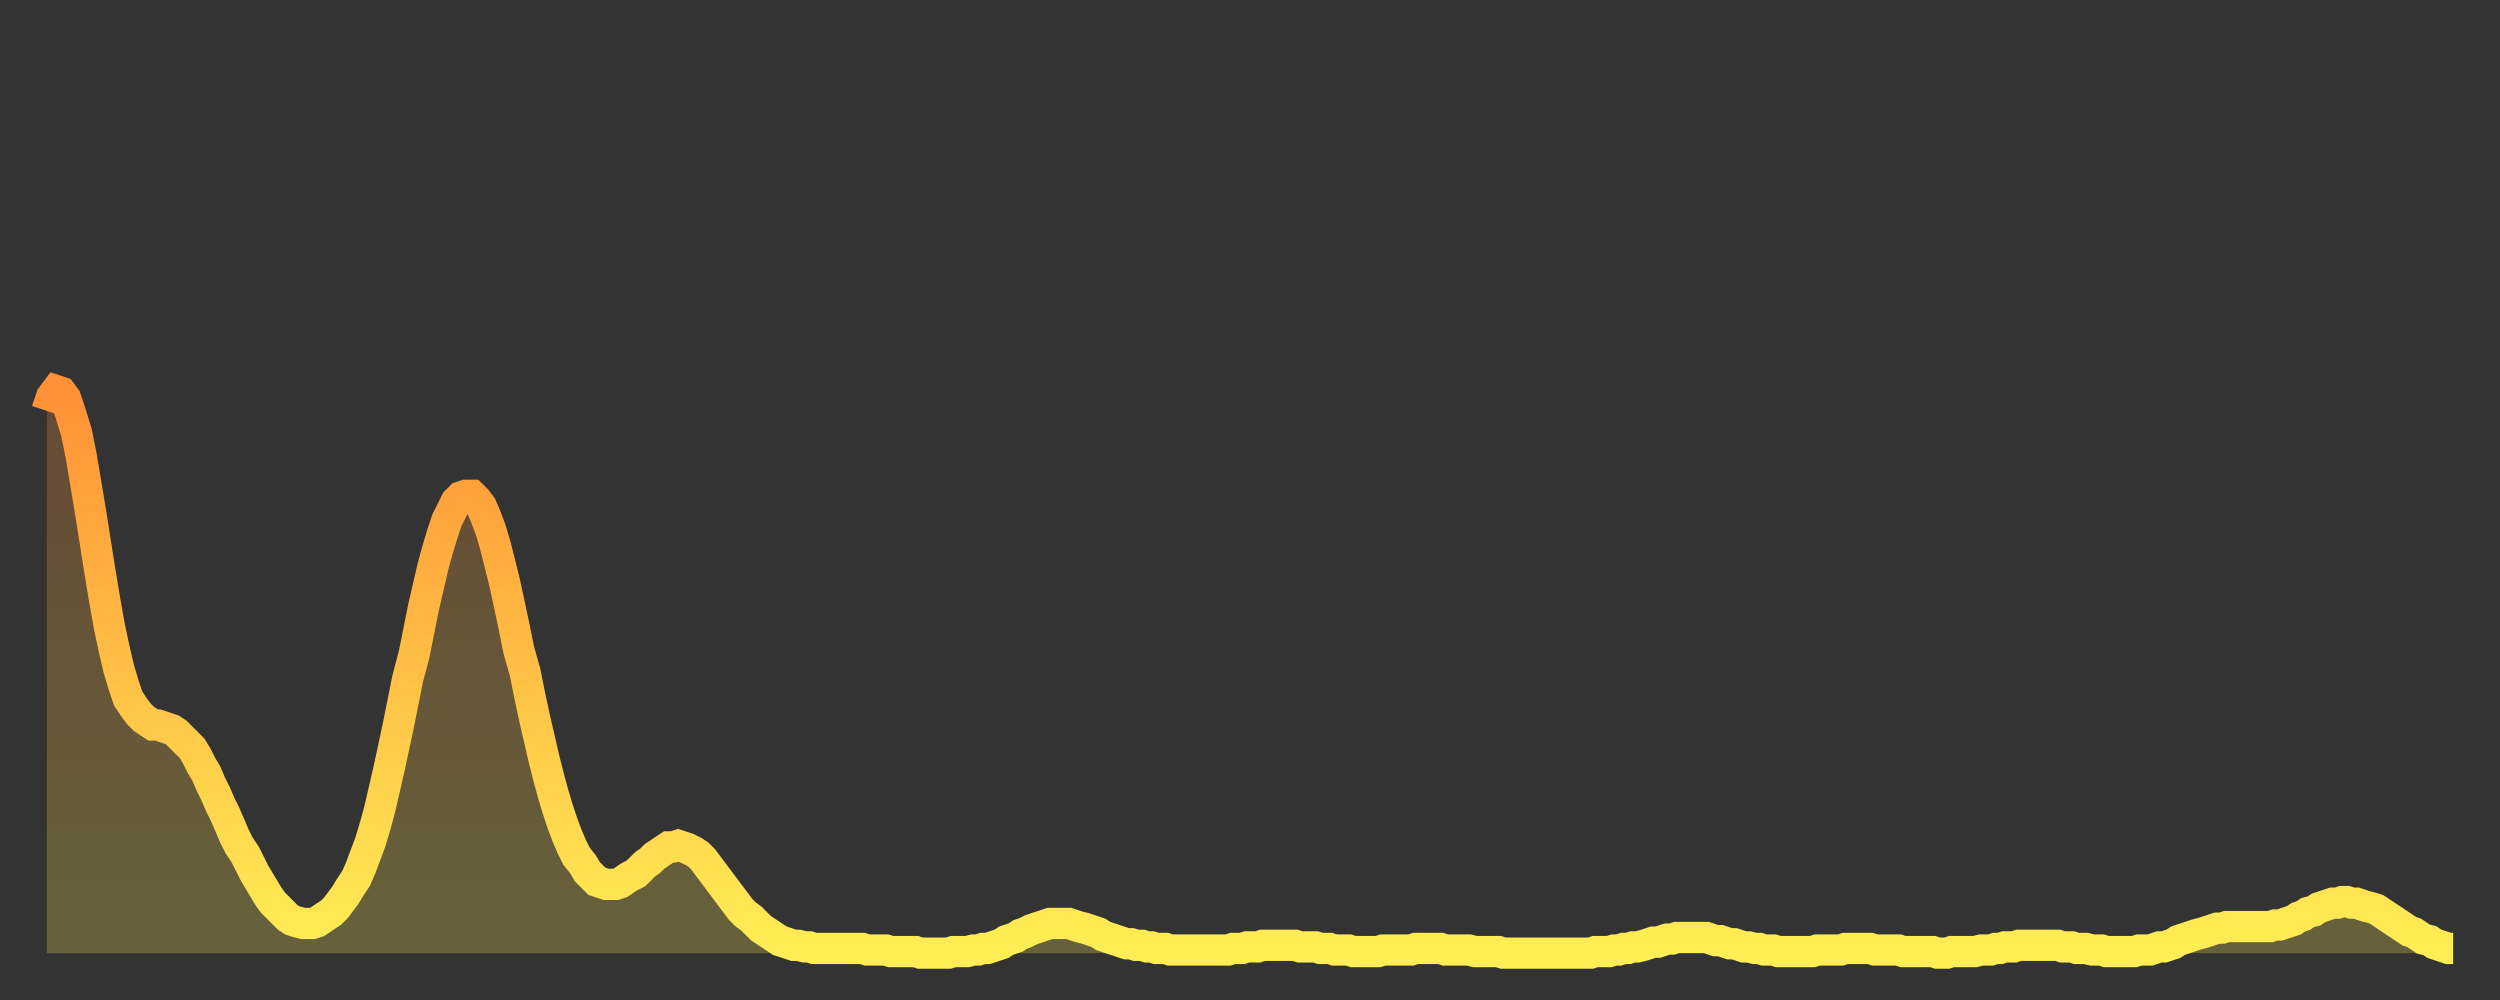
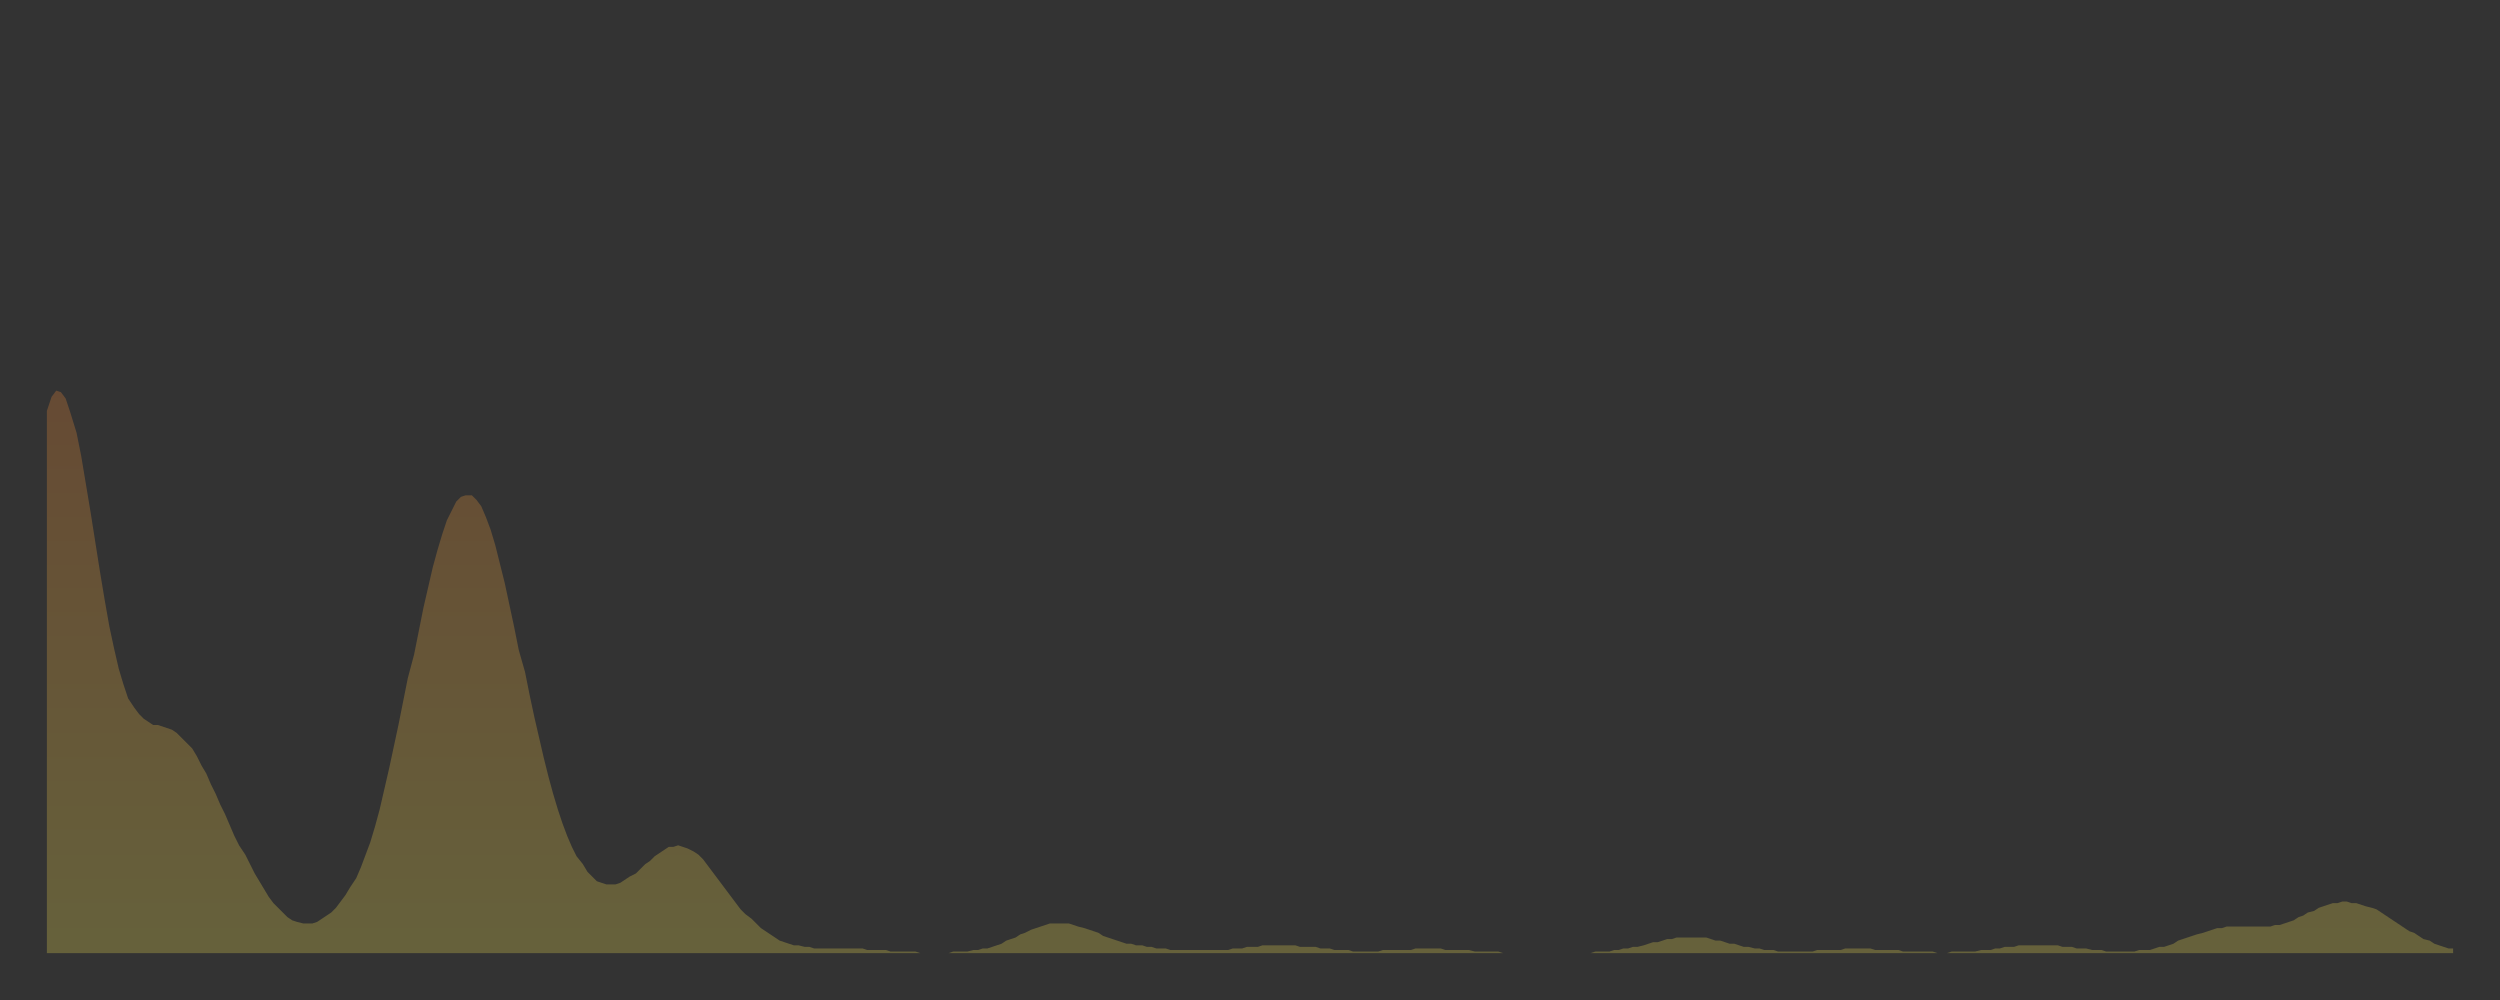
<svg xmlns="http://www.w3.org/2000/svg" baseProfile="full" height="64" version="1.1" width="160">
  <rect width="100%" height="100%" fill="#333333" stroke="none" />
  <defs>
    <linearGradient id="id293022" x1="0" x2="0" y1="0" y2="1">
      <stop offset="0%" stop-color="#ff9136" />
      <stop offset="50%" stop-color="#ffc045" />
      <stop offset="100%" stop-color="#ffee55" />
    </linearGradient>
  </defs>
  <g transform="translate(3,3)">
    <g>
-       <path d="M 0.0 23.3 0.3 22.4 0.6 22.0 0.9 22.1 1.2 22.5 1.5 23.4 1.9 24.7 2.2 26.2 2.5 28.0 2.8 29.8 3.1 31.7 3.4 33.6 3.7 35.4 4.0 37.1 4.3 38.5 4.6 39.8 4.9 40.8 5.2 41.7 5.6 42.3 5.9 42.7 6.2 43.0 6.5 43.2 6.8 43.4 7.1 43.4 7.4 43.5 7.7 43.6 8.0 43.7 8.3 43.9 8.6 44.2 8.9 44.5 9.3 44.9 9.6 45.4 9.9 46.0 10.2 46.5 10.5 47.2 10.8 47.8 11.1 48.5 11.4 49.1 11.7 49.8 12.0 50.5 12.3 51.1 12.7 51.7 13.0 52.3 13.3 52.9 13.6 53.4 13.9 53.9 14.2 54.4 14.5 54.8 14.8 55.1 15.1 55.4 15.4 55.7 15.7 55.9 16.0 56.0 16.4 56.1 16.7 56.1 17.0 56.1 17.3 56.0 17.6 55.8 17.9 55.6 18.2 55.4 18.5 55.1 18.8 54.7 19.1 54.3 19.4 53.8 19.8 53.2 20.1 52.5 20.4 51.7 20.7 50.9 21.0 49.9 21.3 48.8 21.6 47.5 21.9 46.2 22.2 44.8 22.5 43.4 22.8 41.9 23.1 40.4 23.5 38.9 23.8 37.4 24.1 35.9 24.4 34.6 24.7 33.3 25.0 32.2 25.3 31.2 25.6 30.3 25.9 29.7 26.2 29.1 26.5 28.8 26.8 28.7 27.2 28.7 27.5 29.0 27.8 29.4 28.1 30.1 28.4 30.9 28.7 31.9 29.0 33.1 29.3 34.3 29.6 35.7 29.9 37.1 30.2 38.6 30.6 40.0 30.9 41.5 31.2 42.9 31.5 44.2 31.8 45.5 32.1 46.7 32.4 47.8 32.7 48.8 33.0 49.7 33.3 50.5 33.6 51.2 33.9 51.8 34.3 52.3 34.6 52.8 34.9 53.1 35.2 53.4 35.5 53.5 35.8 53.6 36.1 53.6 36.4 53.6 36.7 53.5 37.0 53.3 37.3 53.1 37.7 52.9 38.0 52.6 38.3 52.3 38.6 52.1 38.9 51.8 39.2 51.6 39.5 51.4 39.8 51.2 40.1 51.2 40.4 51.1 40.7 51.2 41.0 51.3 41.4 51.5 41.7 51.7 42.0 52.0 42.3 52.4 42.6 52.8 42.9 53.2 43.2 53.6 43.5 54.0 43.8 54.4 44.1 54.8 44.4 55.2 44.7 55.5 45.1 55.8 45.4 56.1 45.7 56.4 46.0 56.6 46.3 56.8 46.6 57.0 46.9 57.2 47.2 57.3 47.5 57.4 47.8 57.5 48.1 57.5 48.5 57.6 48.8 57.6 49.1 57.7 49.4 57.7 49.7 57.7 50.0 57.7 50.3 57.7 50.6 57.7 50.9 57.7 51.2 57.7 51.5 57.7 51.8 57.7 52.2 57.7 52.5 57.8 52.8 57.8 53.1 57.8 53.4 57.8 53.7 57.8 54.0 57.9 54.3 57.9 54.6 57.9 54.9 57.9 55.2 57.9 55.6 57.9 55.9 58.0 56.2 58.0 56.5 58.0 56.8 58.0 57.1 58.0 57.4 58.0 57.7 58.0 58.0 57.9 58.3 57.9 58.6 57.9 58.9 57.9 59.3 57.8 59.6 57.8 59.9 57.7 60.2 57.7 60.5 57.6 60.8 57.5 61.1 57.4 61.4 57.2 61.7 57.1 62.0 57.0 62.3 56.8 62.6 56.7 63.0 56.5 63.3 56.4 63.6 56.3 63.9 56.2 64.2 56.1 64.5 56.1 64.8 56.1 65.1 56.1 65.4 56.1 65.7 56.2 66.0 56.3 66.4 56.4 66.7 56.5 67.0 56.6 67.3 56.7 67.6 56.9 67.9 57.0 68.2 57.1 68.5 57.2 68.8 57.3 69.1 57.4 69.4 57.4 69.7 57.5 70.1 57.5 70.4 57.6 70.7 57.6 71.0 57.7 71.3 57.7 71.6 57.7 71.9 57.8 72.2 57.8 72.5 57.8 72.8 57.8 73.1 57.8 73.5 57.8 73.8 57.8 74.1 57.8 74.4 57.8 74.7 57.8 75.0 57.8 75.3 57.8 75.6 57.8 75.9 57.7 76.2 57.7 76.5 57.7 76.8 57.6 77.2 57.6 77.5 57.6 77.8 57.5 78.1 57.5 78.4 57.5 78.7 57.5 79.0 57.5 79.3 57.5 79.6 57.5 79.9 57.5 80.2 57.6 80.5 57.6 80.9 57.6 81.2 57.6 81.5 57.7 81.8 57.7 82.1 57.7 82.4 57.8 82.7 57.8 83.0 57.8 83.3 57.8 83.6 57.9 83.9 57.9 84.3 57.9 84.6 57.9 84.9 57.9 85.2 57.9 85.5 57.8 85.8 57.8 86.1 57.8 86.4 57.8 86.7 57.8 87.0 57.8 87.3 57.8 87.6 57.7 88.0 57.7 88.3 57.7 88.6 57.7 88.9 57.7 89.2 57.7 89.5 57.8 89.8 57.8 90.1 57.8 90.4 57.8 90.7 57.8 91.0 57.8 91.4 57.9 91.7 57.9 92.0 57.9 92.3 57.9 92.6 57.9 92.9 57.9 93.2 58.0 93.5 58.0 93.8 58.0 94.1 58.0 94.4 58.0 94.7 58.0 95.1 58.0 95.4 58.0 95.7 58.0 96.0 58.0 96.3 58.0 96.6 58.0 96.9 58.0 97.2 58.0 97.5 58.0 97.8 58.0 98.1 58.0 98.4 58.0 98.8 58.0 99.1 57.9 99.4 57.9 99.7 57.9 100.0 57.9 100.3 57.8 100.6 57.8 100.9 57.7 101.2 57.7 101.5 57.6 101.8 57.6 102.2 57.5 102.5 57.4 102.8 57.3 103.1 57.3 103.4 57.2 103.7 57.1 104.0 57.1 104.3 57.0 104.6 57.0 104.9 57.0 105.2 57.0 105.5 57.0 105.9 57.0 106.2 57.0 106.5 57.1 106.8 57.2 107.1 57.2 107.4 57.3 107.7 57.4 108.0 57.4 108.3 57.5 108.6 57.6 108.9 57.6 109.3 57.7 109.6 57.7 109.9 57.8 110.2 57.8 110.5 57.8 110.8 57.9 111.1 57.9 111.4 57.9 111.7 57.9 112.0 57.9 112.3 57.9 112.6 57.9 113.0 57.9 113.3 57.8 113.6 57.8 113.9 57.8 114.2 57.8 114.5 57.8 114.8 57.8 115.1 57.7 115.4 57.7 115.7 57.7 116.0 57.7 116.3 57.7 116.7 57.7 117.0 57.8 117.3 57.8 117.6 57.8 117.9 57.8 118.2 57.8 118.5 57.8 118.8 57.9 119.1 57.9 119.4 57.9 119.7 57.9 120.1 57.9 120.4 57.9 120.7 57.9 121.0 58.0 121.3 58.0 121.6 58.0 121.9 57.9 122.2 57.9 122.5 57.9 122.8 57.9 123.1 57.9 123.4 57.9 123.8 57.8 124.1 57.8 124.4 57.8 124.7 57.7 125.0 57.7 125.3 57.6 125.6 57.6 125.9 57.6 126.2 57.5 126.5 57.5 126.8 57.5 127.2 57.5 127.5 57.5 127.8 57.5 128.1 57.5 128.4 57.5 128.7 57.5 129.0 57.6 129.3 57.6 129.6 57.6 129.9 57.7 130.2 57.7 130.5 57.7 130.9 57.8 131.2 57.8 131.5 57.8 131.8 57.9 132.1 57.9 132.4 57.9 132.7 57.9 133.0 57.9 133.3 57.9 133.6 57.9 133.9 57.8 134.2 57.8 134.6 57.8 134.9 57.7 135.2 57.6 135.5 57.6 135.8 57.5 136.1 57.4 136.4 57.2 136.7 57.1 137.0 57.0 137.3 56.9 137.6 56.8 138.0 56.7 138.3 56.6 138.6 56.5 138.9 56.4 139.2 56.4 139.5 56.3 139.8 56.3 140.1 56.3 140.4 56.3 140.7 56.3 141.0 56.3 141.3 56.3 141.7 56.3 142.0 56.3 142.3 56.3 142.6 56.2 142.9 56.2 143.2 56.1 143.5 56.0 143.8 55.9 144.1 55.7 144.4 55.6 144.7 55.4 145.1 55.3 145.4 55.1 145.7 55.0 146.0 54.9 146.3 54.8 146.6 54.8 146.9 54.7 147.2 54.7 147.5 54.8 147.8 54.8 148.1 54.9 148.4 55.0 148.8 55.1 149.1 55.2 149.4 55.4 149.7 55.6 150.0 55.8 150.3 56.0 150.6 56.2 150.9 56.4 151.2 56.6 151.5 56.7 151.8 56.9 152.1 57.1 152.5 57.2 152.8 57.4 153.1 57.5 153.4 57.6 153.7 57.7 154.0 57.7" fill="none" id="graph-curve" opacity="1" stroke="url(#id293022)" stroke-width="2" />
      <path d="M 0 58 L 0.0 23.3 0.3 22.4 0.6 22.0 0.9 22.1 1.2 22.5 1.5 23.4 1.9 24.7 2.2 26.2 2.5 28.0 2.8 29.8 3.1 31.7 3.4 33.6 3.7 35.4 4.0 37.1 4.3 38.5 4.6 39.8 4.9 40.8 5.2 41.7 5.6 42.3 5.9 42.7 6.2 43.0 6.5 43.2 6.8 43.4 7.1 43.4 7.4 43.5 7.7 43.6 8.0 43.7 8.3 43.9 8.6 44.2 8.9 44.5 9.3 44.9 9.6 45.4 9.9 46.0 10.2 46.5 10.5 47.2 10.8 47.8 11.1 48.5 11.4 49.1 11.7 49.8 12.0 50.5 12.3 51.1 12.7 51.7 13.0 52.3 13.3 52.9 13.6 53.4 13.9 53.9 14.2 54.4 14.5 54.8 14.8 55.1 15.1 55.4 15.4 55.7 15.7 55.9 16.0 56.0 16.4 56.1 16.7 56.1 17.0 56.1 17.3 56.0 17.6 55.8 17.9 55.6 18.2 55.4 18.5 55.1 18.8 54.7 19.1 54.3 19.4 53.8 19.8 53.2 20.1 52.5 20.4 51.7 20.7 50.9 21.0 49.9 21.3 48.8 21.6 47.5 21.9 46.2 22.2 44.8 22.5 43.4 22.8 41.9 23.1 40.4 23.5 38.9 23.8 37.4 24.1 35.9 24.4 34.6 24.7 33.3 25.0 32.2 25.3 31.2 25.6 30.3 25.9 29.7 26.2 29.1 26.5 28.8 26.8 28.7 27.2 28.7 27.5 29.0 27.8 29.4 28.1 30.1 28.4 30.9 28.7 31.9 29.0 33.1 29.3 34.3 29.6 35.7 29.9 37.1 30.2 38.6 30.6 40.0 30.9 41.5 31.2 42.9 31.5 44.2 31.8 45.5 32.1 46.7 32.4 47.8 32.7 48.8 33.0 49.7 33.3 50.5 33.6 51.2 33.9 51.8 34.3 52.3 34.6 52.8 34.9 53.1 35.2 53.4 35.5 53.5 35.8 53.6 36.1 53.6 36.4 53.6 36.7 53.5 37.0 53.3 37.3 53.1 37.7 52.9 38.0 52.6 38.3 52.3 38.6 52.1 38.9 51.8 39.2 51.6 39.5 51.4 39.8 51.2 40.1 51.2 40.4 51.1 40.7 51.2 41.0 51.3 41.4 51.5 41.7 51.7 42.0 52.0 42.3 52.4 42.6 52.8 42.9 53.2 43.2 53.6 43.5 54.0 43.8 54.4 44.1 54.8 44.4 55.2 44.7 55.5 45.1 55.8 45.4 56.1 45.7 56.4 46.0 56.6 46.3 56.8 46.6 57.0 46.9 57.2 47.2 57.3 47.5 57.4 47.8 57.5 48.1 57.5 48.5 57.6 48.8 57.6 49.1 57.7 49.4 57.7 49.7 57.7 50.0 57.7 50.3 57.7 50.6 57.7 50.9 57.7 51.2 57.7 51.5 57.7 51.8 57.7 52.2 57.7 52.5 57.8 52.8 57.8 53.1 57.8 53.4 57.8 53.7 57.8 54.0 57.9 54.3 57.9 54.6 57.9 54.9 57.9 55.2 57.9 55.6 57.9 55.9 58.0 56.2 58.0 56.5 58.0 56.8 58.0 57.1 58.0 57.4 58.0 57.7 58.0 58.0 57.9 58.3 57.9 58.6 57.9 58.9 57.9 59.3 57.8 59.6 57.8 59.9 57.7 60.2 57.7 60.5 57.6 60.8 57.5 61.1 57.4 61.4 57.2 61.7 57.1 62.0 57.0 62.3 56.8 62.6 56.7 63.0 56.5 63.3 56.4 63.6 56.3 63.9 56.2 64.2 56.1 64.5 56.1 64.8 56.1 65.1 56.1 65.4 56.1 65.7 56.2 66.0 56.3 66.4 56.4 66.7 56.5 67.0 56.6 67.3 56.7 67.6 56.9 67.9 57.0 68.2 57.1 68.5 57.2 68.8 57.3 69.1 57.4 69.4 57.4 69.7 57.5 70.1 57.5 70.4 57.6 70.7 57.6 71.0 57.7 71.3 57.7 71.6 57.7 71.9 57.8 72.2 57.8 72.5 57.8 72.8 57.8 73.1 57.8 73.5 57.8 73.8 57.8 74.1 57.8 74.4 57.8 74.7 57.8 75.0 57.8 75.3 57.8 75.6 57.8 75.9 57.7 76.2 57.7 76.5 57.7 76.8 57.6 77.2 57.6 77.5 57.6 77.8 57.5 78.1 57.5 78.4 57.5 78.7 57.5 79.0 57.5 79.3 57.5 79.6 57.5 79.9 57.5 80.2 57.6 80.5 57.6 80.9 57.6 81.2 57.6 81.5 57.7 81.8 57.7 82.1 57.7 82.4 57.8 82.7 57.8 83.0 57.8 83.3 57.8 83.6 57.9 83.9 57.9 84.3 57.9 84.6 57.9 84.9 57.9 85.2 57.9 85.5 57.8 85.8 57.8 86.1 57.8 86.4 57.8 86.7 57.8 87.0 57.8 87.3 57.8 87.6 57.7 88.0 57.7 88.3 57.7 88.6 57.7 88.9 57.7 89.2 57.7 89.5 57.8 89.8 57.8 90.1 57.8 90.4 57.8 90.7 57.8 91.0 57.8 91.4 57.9 91.7 57.9 92.0 57.9 92.3 57.9 92.6 57.9 92.9 57.9 93.2 58.0 93.5 58.0 93.8 58.0 94.1 58.0 94.4 58.0 94.7 58.0 95.1 58.0 95.4 58.0 95.7 58.0 96.0 58.0 96.3 58.0 96.6 58.0 96.9 58.0 97.2 58.0 97.5 58.0 97.8 58.0 98.1 58.0 98.4 58.0 98.8 58.0 99.1 57.9 99.4 57.9 99.7 57.9 100.0 57.9 100.3 57.8 100.6 57.8 100.9 57.7 101.2 57.7 101.5 57.6 101.8 57.6 102.2 57.5 102.5 57.4 102.8 57.3 103.1 57.3 103.4 57.2 103.7 57.1 104.0 57.1 104.3 57.0 104.6 57.0 104.9 57.0 105.2 57.0 105.5 57.0 105.9 57.0 106.2 57.0 106.5 57.1 106.8 57.2 107.1 57.2 107.4 57.3 107.7 57.4 108.0 57.4 108.3 57.5 108.6 57.6 108.9 57.6 109.3 57.7 109.6 57.7 109.9 57.8 110.2 57.8 110.5 57.8 110.8 57.9 111.1 57.9 111.4 57.9 111.7 57.9 112.0 57.9 112.3 57.9 112.6 57.9 113.0 57.9 113.3 57.8 113.6 57.8 113.9 57.8 114.2 57.8 114.5 57.8 114.8 57.8 115.1 57.7 115.4 57.7 115.7 57.7 116.0 57.7 116.3 57.7 116.7 57.7 117.0 57.8 117.3 57.8 117.6 57.8 117.9 57.8 118.2 57.8 118.5 57.8 118.8 57.9 119.1 57.9 119.4 57.9 119.7 57.9 120.1 57.9 120.4 57.9 120.7 57.9 121.0 58.0 121.3 58.0 121.6 58.0 121.9 57.9 122.2 57.9 122.5 57.9 122.8 57.9 123.1 57.9 123.4 57.9 123.8 57.8 124.1 57.8 124.4 57.8 124.7 57.7 125.0 57.7 125.3 57.6 125.6 57.6 125.9 57.6 126.2 57.5 126.5 57.5 126.8 57.5 127.2 57.5 127.5 57.5 127.8 57.5 128.1 57.5 128.4 57.5 128.7 57.5 129.0 57.6 129.3 57.6 129.6 57.6 129.9 57.7 130.2 57.7 130.5 57.7 130.9 57.8 131.2 57.8 131.5 57.8 131.8 57.9 132.1 57.9 132.4 57.9 132.7 57.9 133.0 57.9 133.3 57.9 133.6 57.9 133.9 57.8 134.2 57.8 134.6 57.8 134.9 57.7 135.2 57.6 135.5 57.6 135.8 57.5 136.1 57.4 136.4 57.2 136.7 57.1 137.0 57.0 137.3 56.9 137.6 56.8 138.0 56.7 138.3 56.6 138.6 56.5 138.9 56.4 139.2 56.4 139.5 56.3 139.8 56.3 140.1 56.3 140.4 56.3 140.7 56.3 141.0 56.3 141.3 56.3 141.7 56.3 142.0 56.3 142.3 56.3 142.6 56.2 142.9 56.2 143.2 56.1 143.5 56.0 143.8 55.9 144.1 55.7 144.4 55.6 144.7 55.4 145.1 55.3 145.4 55.1 145.7 55.0 146.0 54.9 146.3 54.8 146.6 54.8 146.9 54.7 147.2 54.7 147.5 54.8 147.8 54.8 148.1 54.9 148.4 55.0 148.8 55.1 149.1 55.2 149.4 55.4 149.7 55.6 150.0 55.8 150.3 56.0 150.6 56.2 150.9 56.4 151.2 56.6 151.5 56.7 151.8 56.9 152.1 57.1 152.5 57.2 152.8 57.4 153.1 57.5 153.4 57.6 153.7 57.7 154.0 57.7 154 58" fill="url(#id293022)" fill-opacity=".25" id="graph-shadow" />
    </g>
  </g>
</svg>